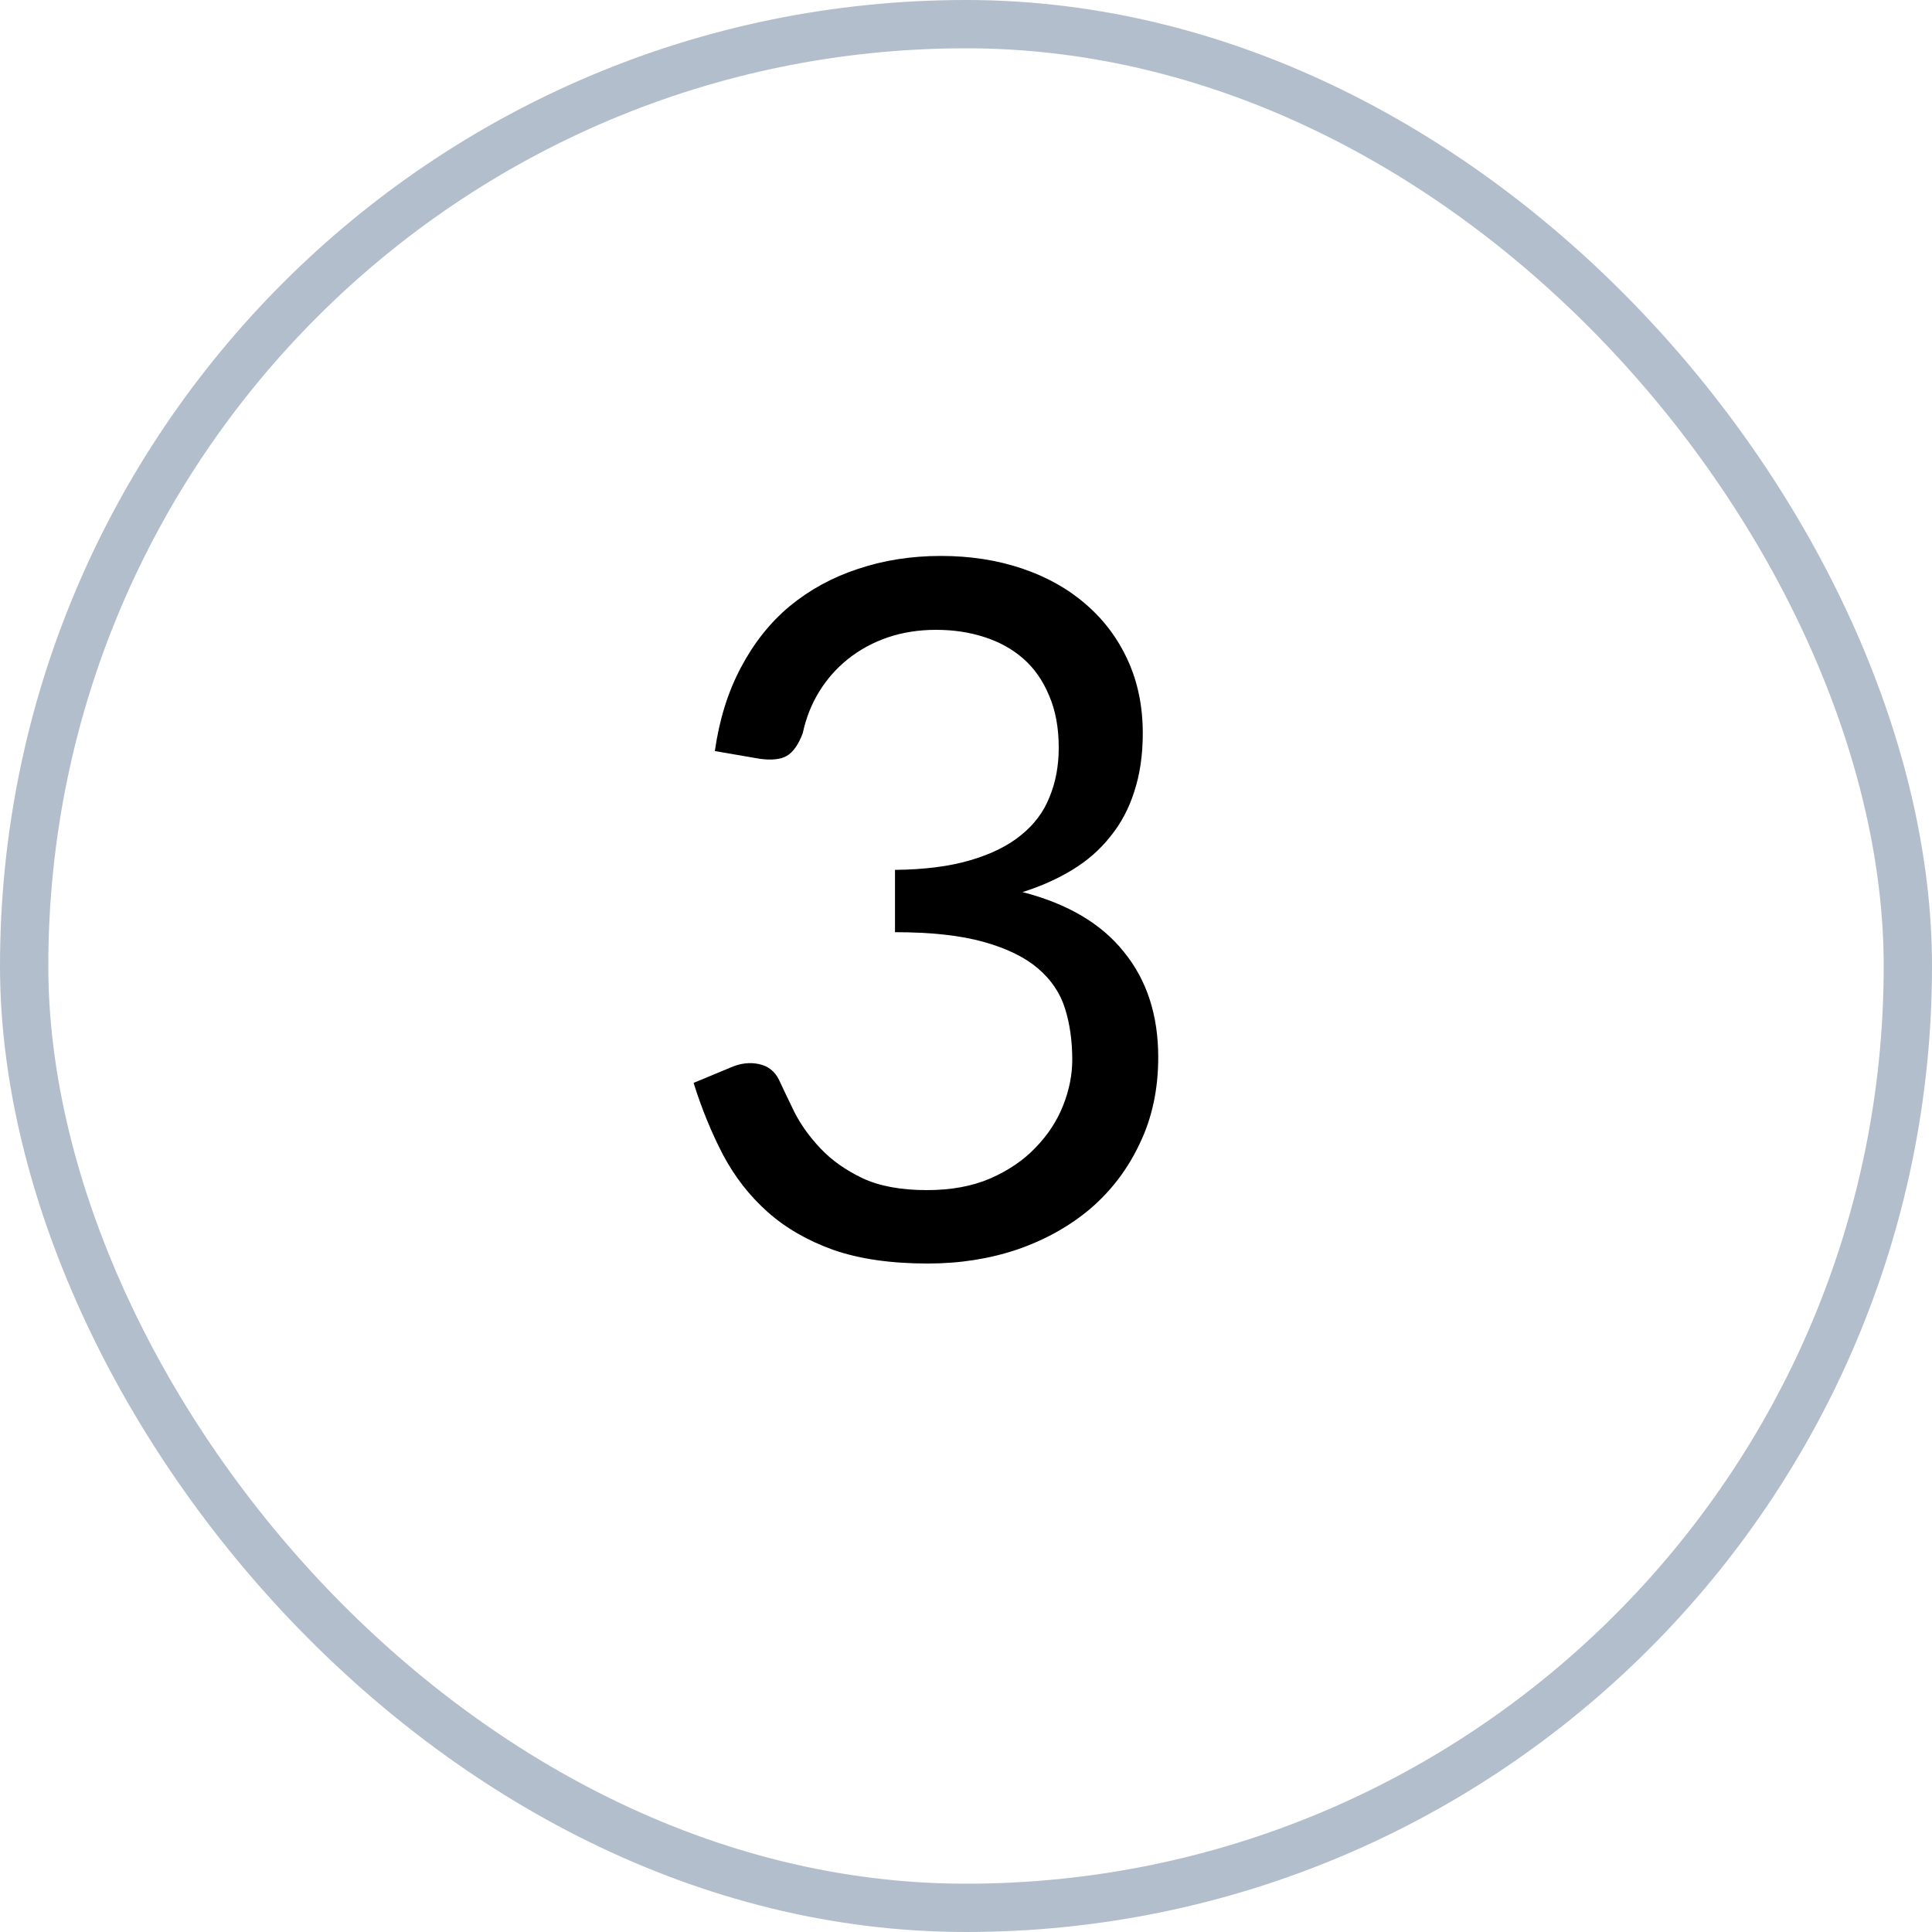
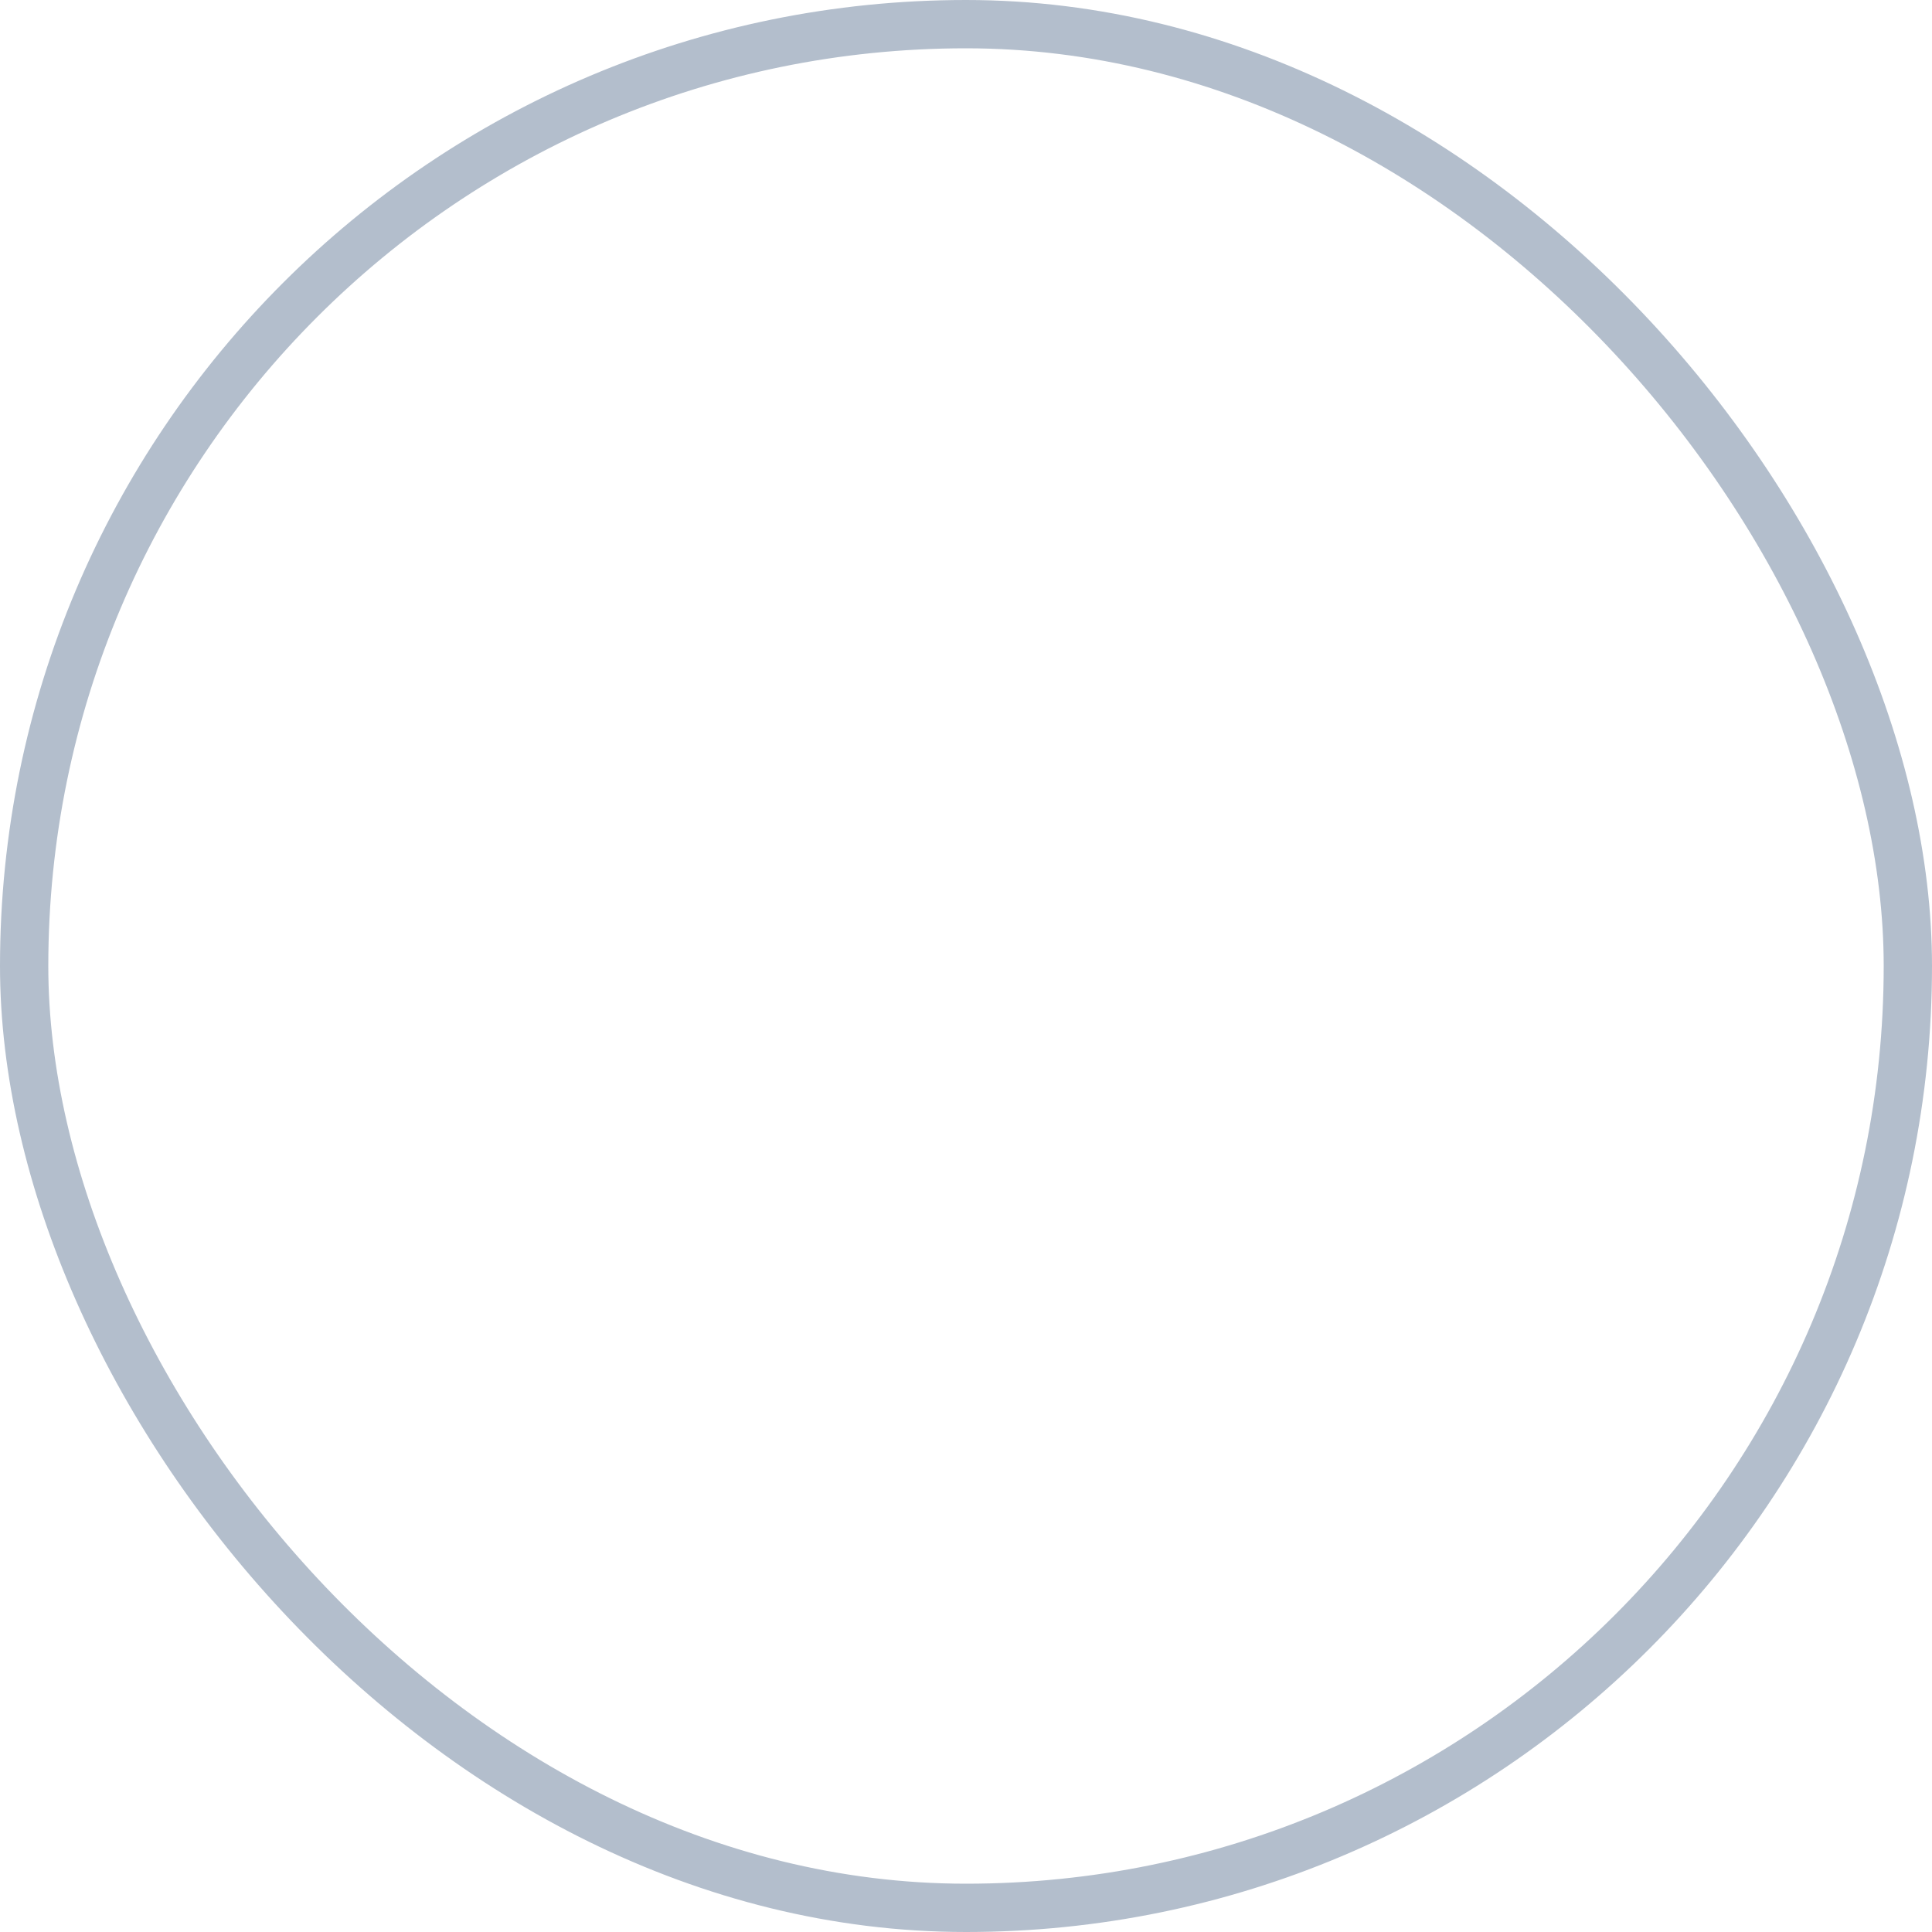
<svg xmlns="http://www.w3.org/2000/svg" width="40" height="40" viewBox="0 0 40 40" fill="none">
  <rect x="0.5" y="0.5" width="39" height="39" rx="19.5" stroke="#B3BECC" />
-   <path d="M14.8 15.55C14.893 14.897 15.073 14.32 15.34 13.82C15.607 13.313 15.943 12.89 16.35 12.55C16.763 12.21 17.233 11.953 17.76 11.78C18.293 11.6 18.867 11.51 19.48 11.51C20.087 11.51 20.647 11.597 21.16 11.77C21.673 11.943 22.113 12.19 22.48 12.51C22.853 12.83 23.143 13.217 23.35 13.67C23.557 14.123 23.66 14.627 23.66 15.18C23.66 15.633 23.6 16.04 23.48 16.4C23.367 16.753 23.2 17.063 22.98 17.33C22.767 17.597 22.507 17.823 22.2 18.01C21.893 18.197 21.55 18.35 21.17 18.47C22.103 18.71 22.803 19.123 23.27 19.71C23.743 20.29 23.98 21.017 23.98 21.89C23.98 22.55 23.853 23.143 23.6 23.67C23.353 24.197 23.013 24.647 22.58 25.02C22.147 25.387 21.64 25.67 21.06 25.87C20.487 26.063 19.87 26.16 19.21 26.16C18.45 26.16 17.8 26.067 17.26 25.88C16.72 25.687 16.263 25.423 15.89 25.09C15.517 24.757 15.21 24.363 14.97 23.91C14.73 23.45 14.527 22.953 14.36 22.42L15.13 22.1C15.33 22.013 15.523 21.99 15.71 22.03C15.903 22.07 16.043 22.18 16.13 22.36C16.217 22.547 16.323 22.77 16.45 23.03C16.583 23.29 16.763 23.54 16.99 23.78C17.217 24.02 17.503 24.223 17.85 24.39C18.203 24.557 18.65 24.64 19.19 24.64C19.69 24.64 20.127 24.56 20.5 24.4C20.88 24.233 21.193 24.02 21.44 23.76C21.693 23.5 21.883 23.21 22.01 22.89C22.137 22.57 22.2 22.253 22.2 21.94C22.2 21.553 22.15 21.2 22.05 20.88C21.95 20.56 21.763 20.283 21.49 20.05C21.217 19.817 20.84 19.633 20.36 19.5C19.887 19.367 19.277 19.3 18.53 19.3V18.01C19.143 18.003 19.663 17.937 20.09 17.81C20.523 17.683 20.873 17.51 21.14 17.29C21.413 17.07 21.61 16.807 21.73 16.5C21.857 16.193 21.92 15.853 21.92 15.48C21.92 15.067 21.853 14.707 21.72 14.4C21.593 14.093 21.417 13.84 21.19 13.64C20.963 13.44 20.693 13.29 20.38 13.19C20.073 13.09 19.74 13.04 19.38 13.04C19.02 13.04 18.683 13.093 18.37 13.2C18.063 13.307 17.79 13.457 17.55 13.65C17.317 13.837 17.12 14.06 16.96 14.32C16.8 14.58 16.687 14.867 16.62 15.18C16.533 15.413 16.423 15.57 16.29 15.65C16.163 15.723 15.977 15.743 15.73 15.71L14.8 15.55Z" fill="black" />
</svg>